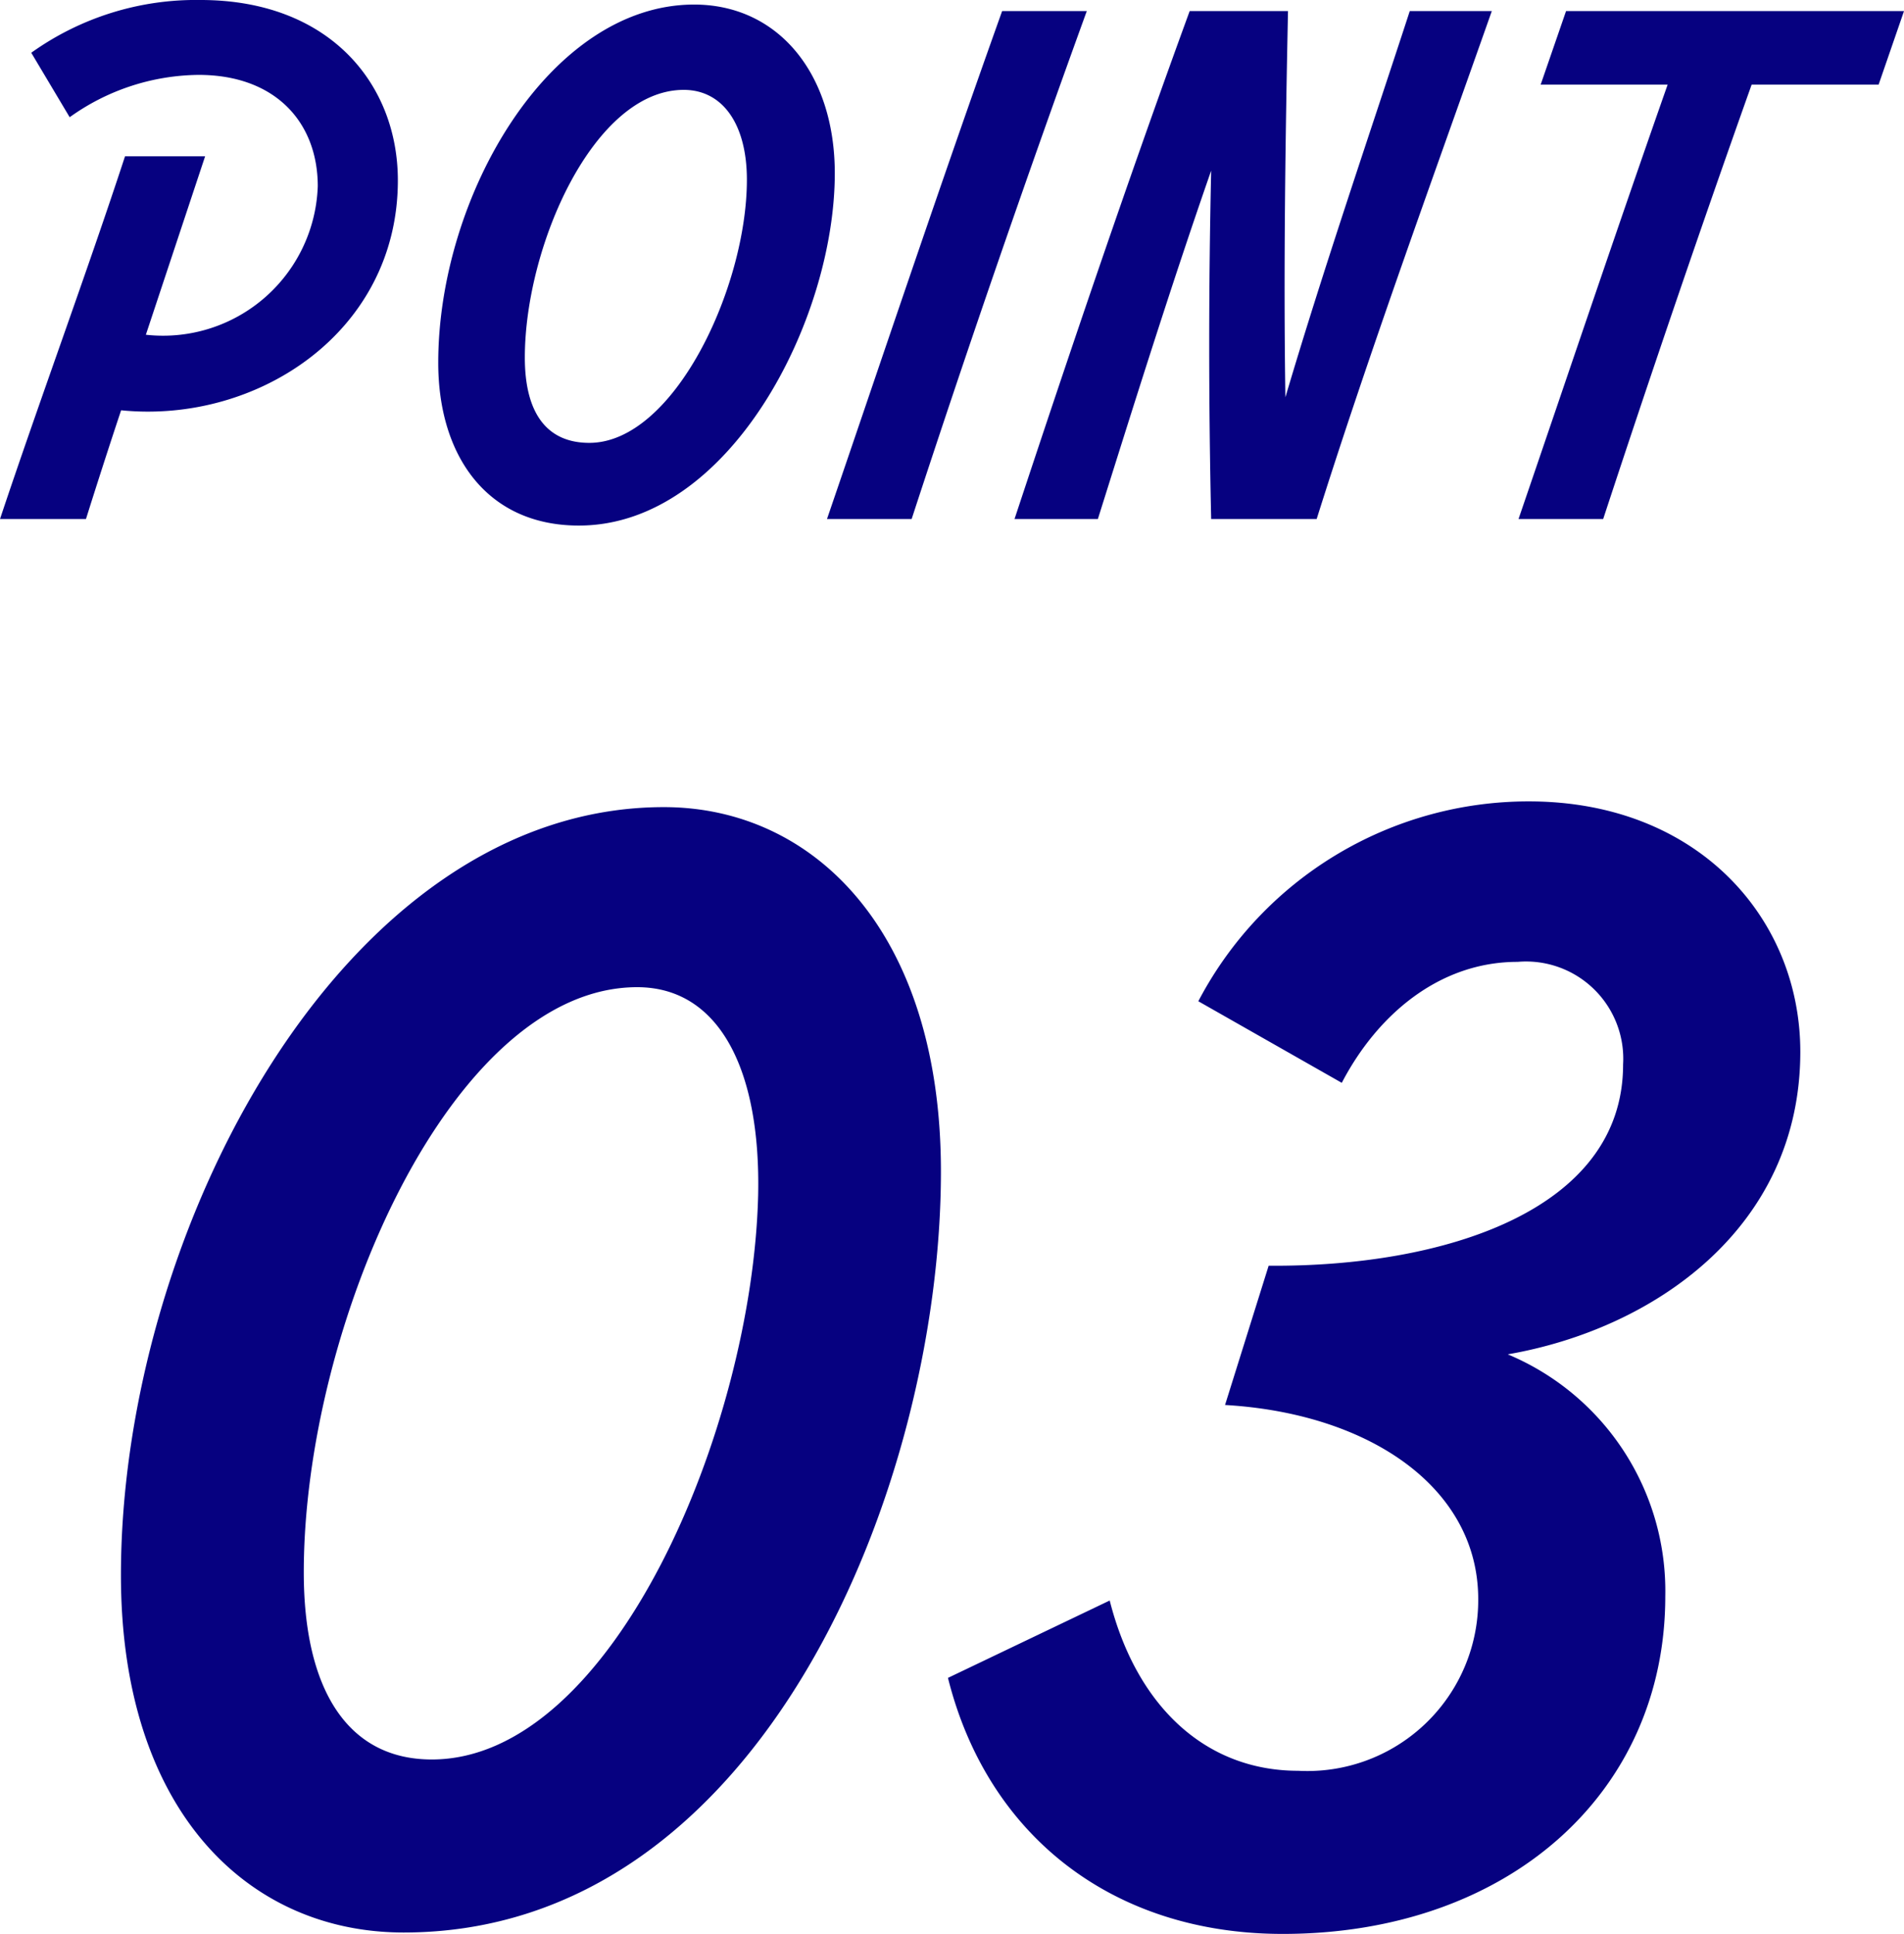
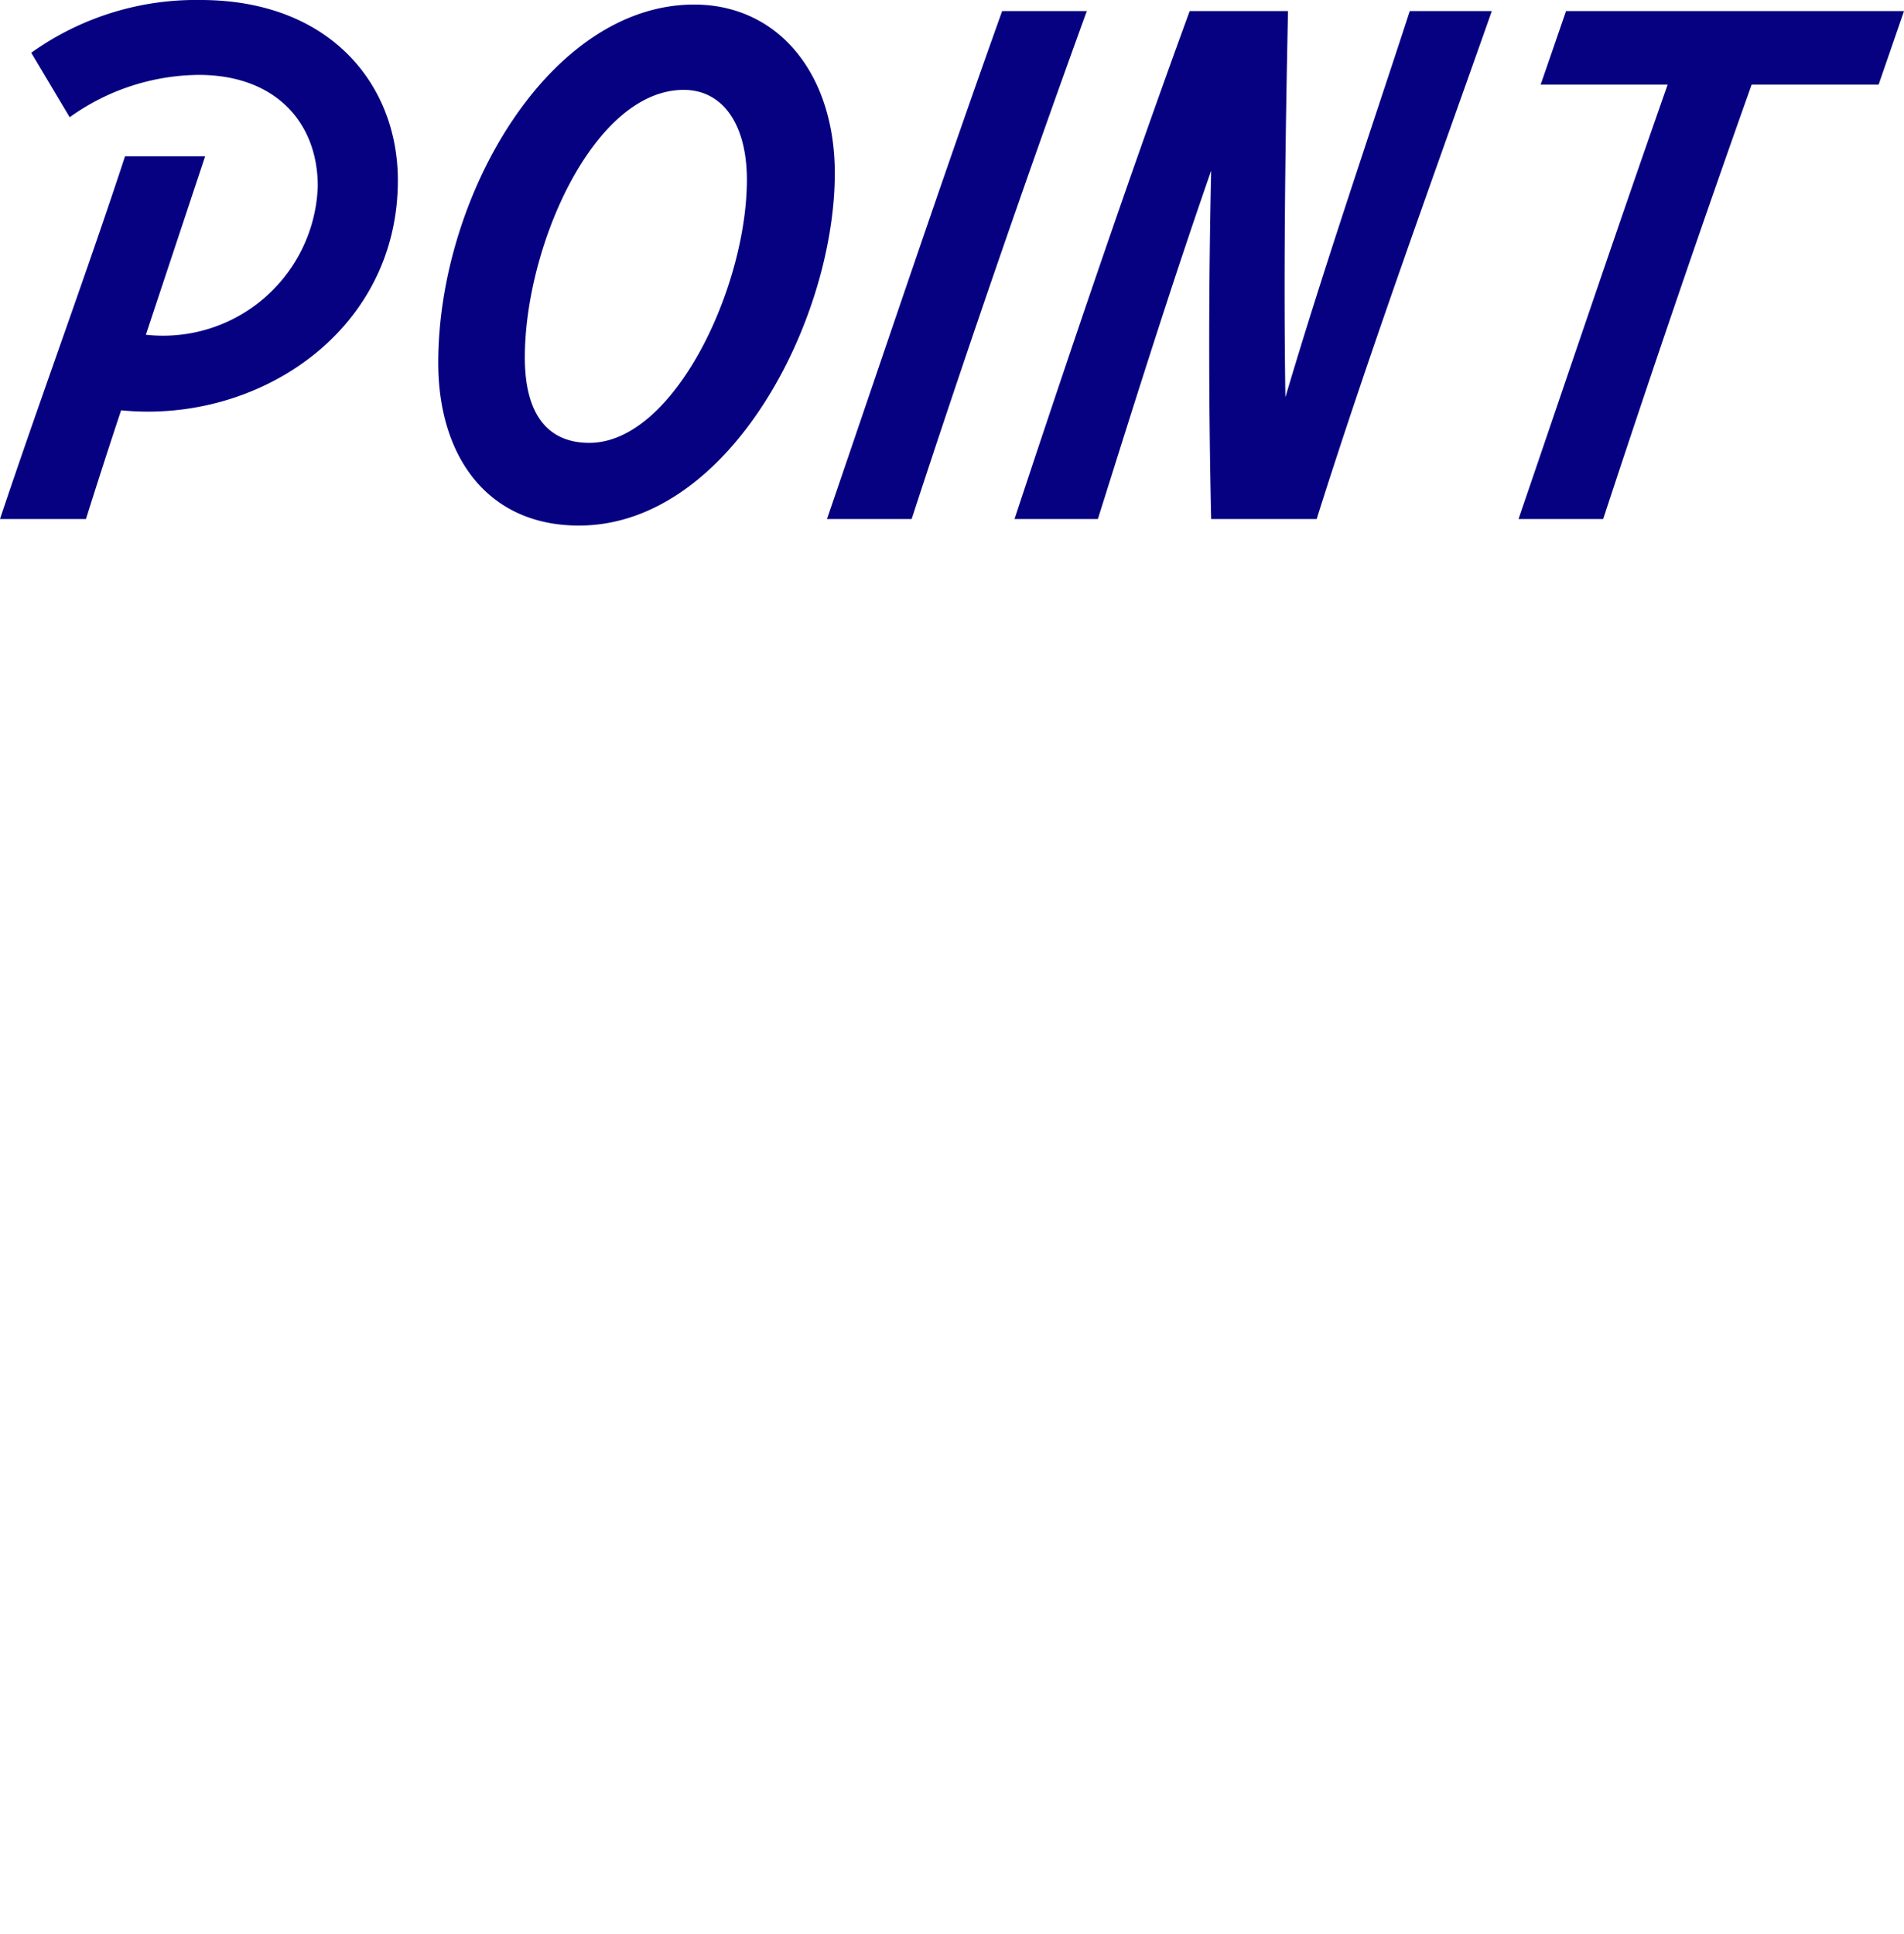
<svg xmlns="http://www.w3.org/2000/svg" width="73.1" height="74.237" viewBox="0 0 73.1 74.237">
  <g id="グループ_92797" data-name="グループ 92797" transform="translate(-1033.713 -7165.325)">
    <path id="パス_140872" data-name="パス 140872" d="M-26.587-17.675a10.871,10.871,0,0,0-6.5,2.025l1.475,2.475a8.616,8.616,0,0,1,4.95-1.625c2.95,0,4.575,1.825,4.575,4.275a5.943,5.943,0,0,1-6.6,5.7l2.275-6.85h-3.075c-1.45,4.425-3.325,9.5-4.8,13.925h3.3c.425-1.35.875-2.75,1.35-4.175,5.25.525,10.625-3.025,10.625-8.825C-19.012-14.45-21.637-17.675-26.587-17.675ZM-12.062,2.5c5.775,0,9.825-7.875,9.825-13.525,0-3.825-2.175-6.475-5.4-6.475-5.55,0-9.825,7.35-9.825,13.75C-17.462-.175-15.587,2.5-12.062,2.5Zm.4-3.175c-1.6,0-2.475-1.1-2.475-3.275,0-4.275,2.65-10.275,6.1-10.275,1.5,0,2.425,1.325,2.425,3.45C-5.612-6.65-8.412-.675-11.662-.675ZM.713,2.25Q3.9-7.5,7.438-17.25H4.188c-2.325,6.5-4.5,13-6.725,19.5Zm19.125-19.5c-1.575,4.825-3.325,9.925-4.775,14.825-.075-4.9,0-10,.1-14.825H11.388c-2.375,6.5-4.575,13-6.725,19.5h3.2c1.4-4.45,2.8-8.925,4.35-13.375-.1,4.45-.1,8.925,0,13.375h4.05c2.05-6.5,4.45-13.05,6.725-19.5Zm18.975,0H25.838l-.975,2.825h4.875C27.788-8.875,25.913-3.3,24.013,2.25h3.25c1.825-5.55,3.725-11.125,5.7-16.675h4.875Z" transform="translate(1068 7183)" fill="#060180" />
-     <path id="パス_140871" data-name="パス 140871" d="M-20.79,5.508C-7.02,5.508-.162-11.664-.162-23.706c0-9.18-4.86-13.986-10.638-13.986-12.312,0-20.844,16.308-20.844,29.484C-31.644.81-26.784,5.508-20.79,5.508Zm1.08-6.642c-3.24,0-4.914-2.7-4.914-7.182,0-9.45,5.67-22.464,12.8-22.464,3.132,0,4.752,3.132,4.644,7.992C-7.4-13.878-12.744-1.134-19.71-1.134ZM32.832-28.3c0-5.13-3.942-9.612-10.422-9.612A14.311,14.311,0,0,0,9.72-30.24l5.508,3.132c1.35-2.592,3.726-4.644,6.75-4.644a3.733,3.733,0,0,1,4.05,3.942c0,5.616-6.912,7.776-13.608,7.722l-1.674,5.346c5.562.324,9.72,3.186,9.72,7.452A6.561,6.561,0,0,1,13.554-.7C9.99-.7,7.344-3.186,6.318-7.236L.108-4.266C1.62,1.782,6.426,5.562,12.96,5.562c8.64,0,14.688-5.4,14.688-12.96A9.849,9.849,0,0,0,21.6-16.686C27.216-17.658,32.832-21.546,32.832-28.3Z" transform="translate(1070 7234)" fill="#060180" />
  </g>
</svg>